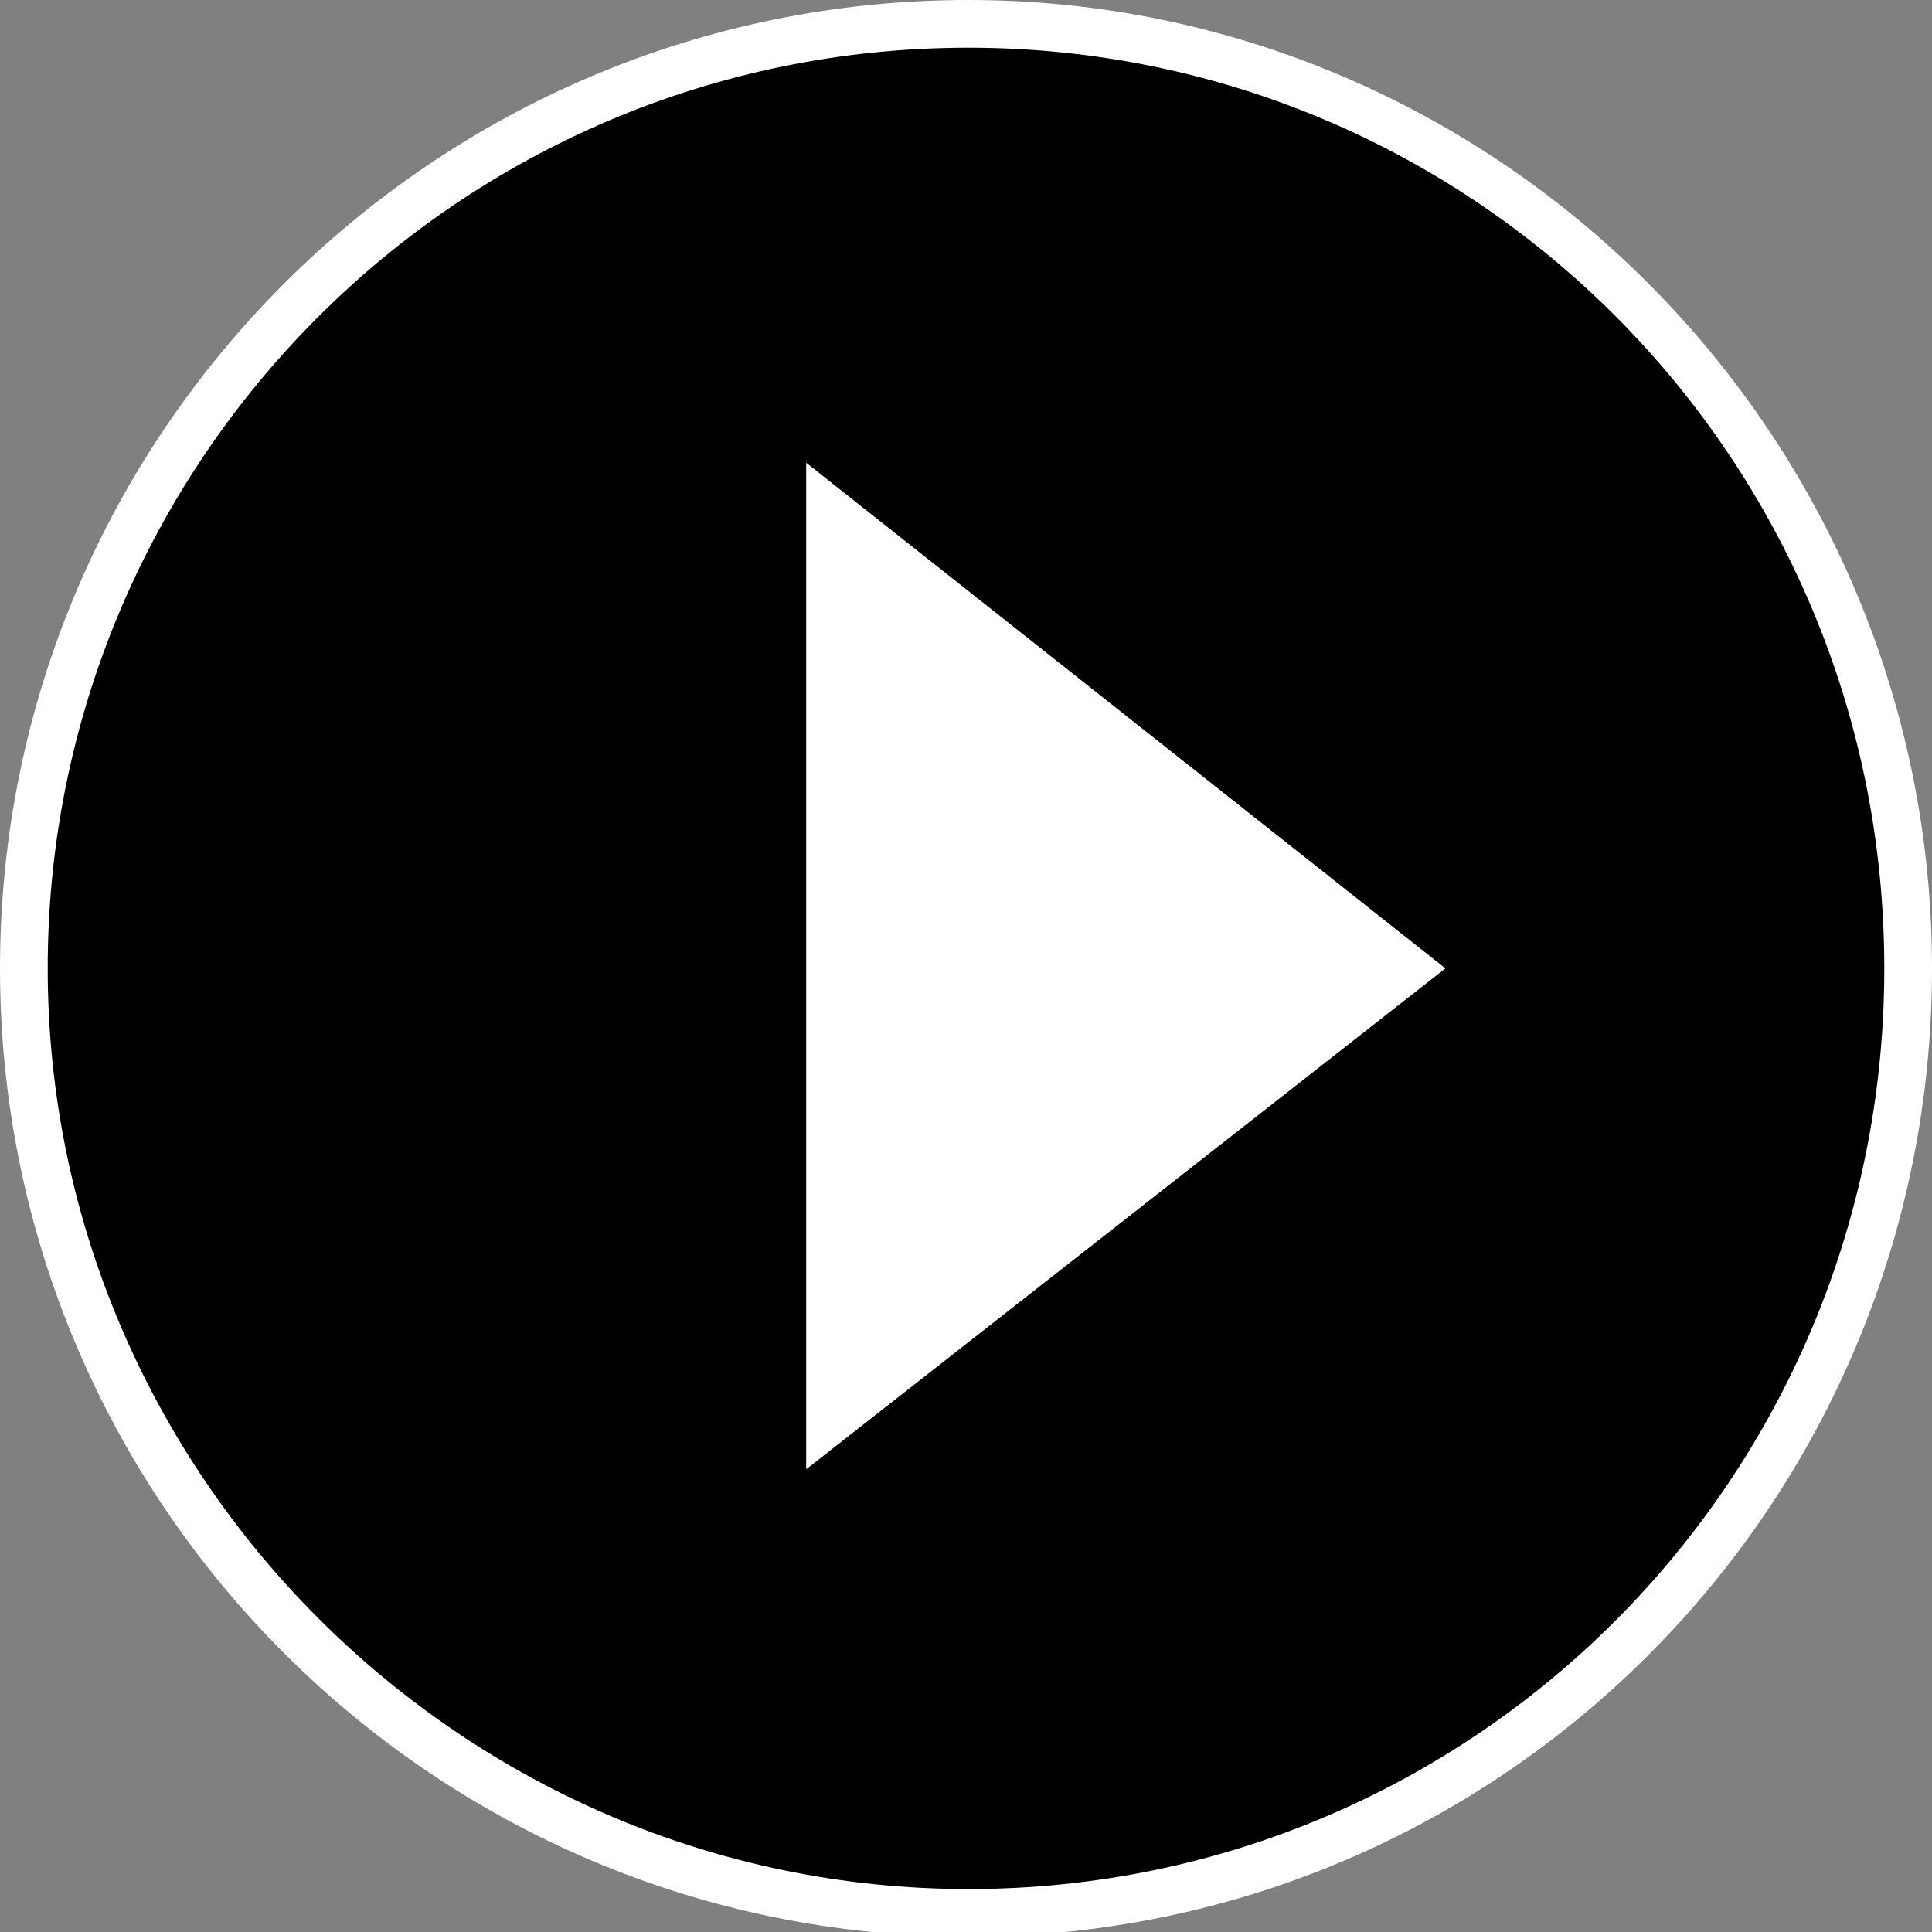
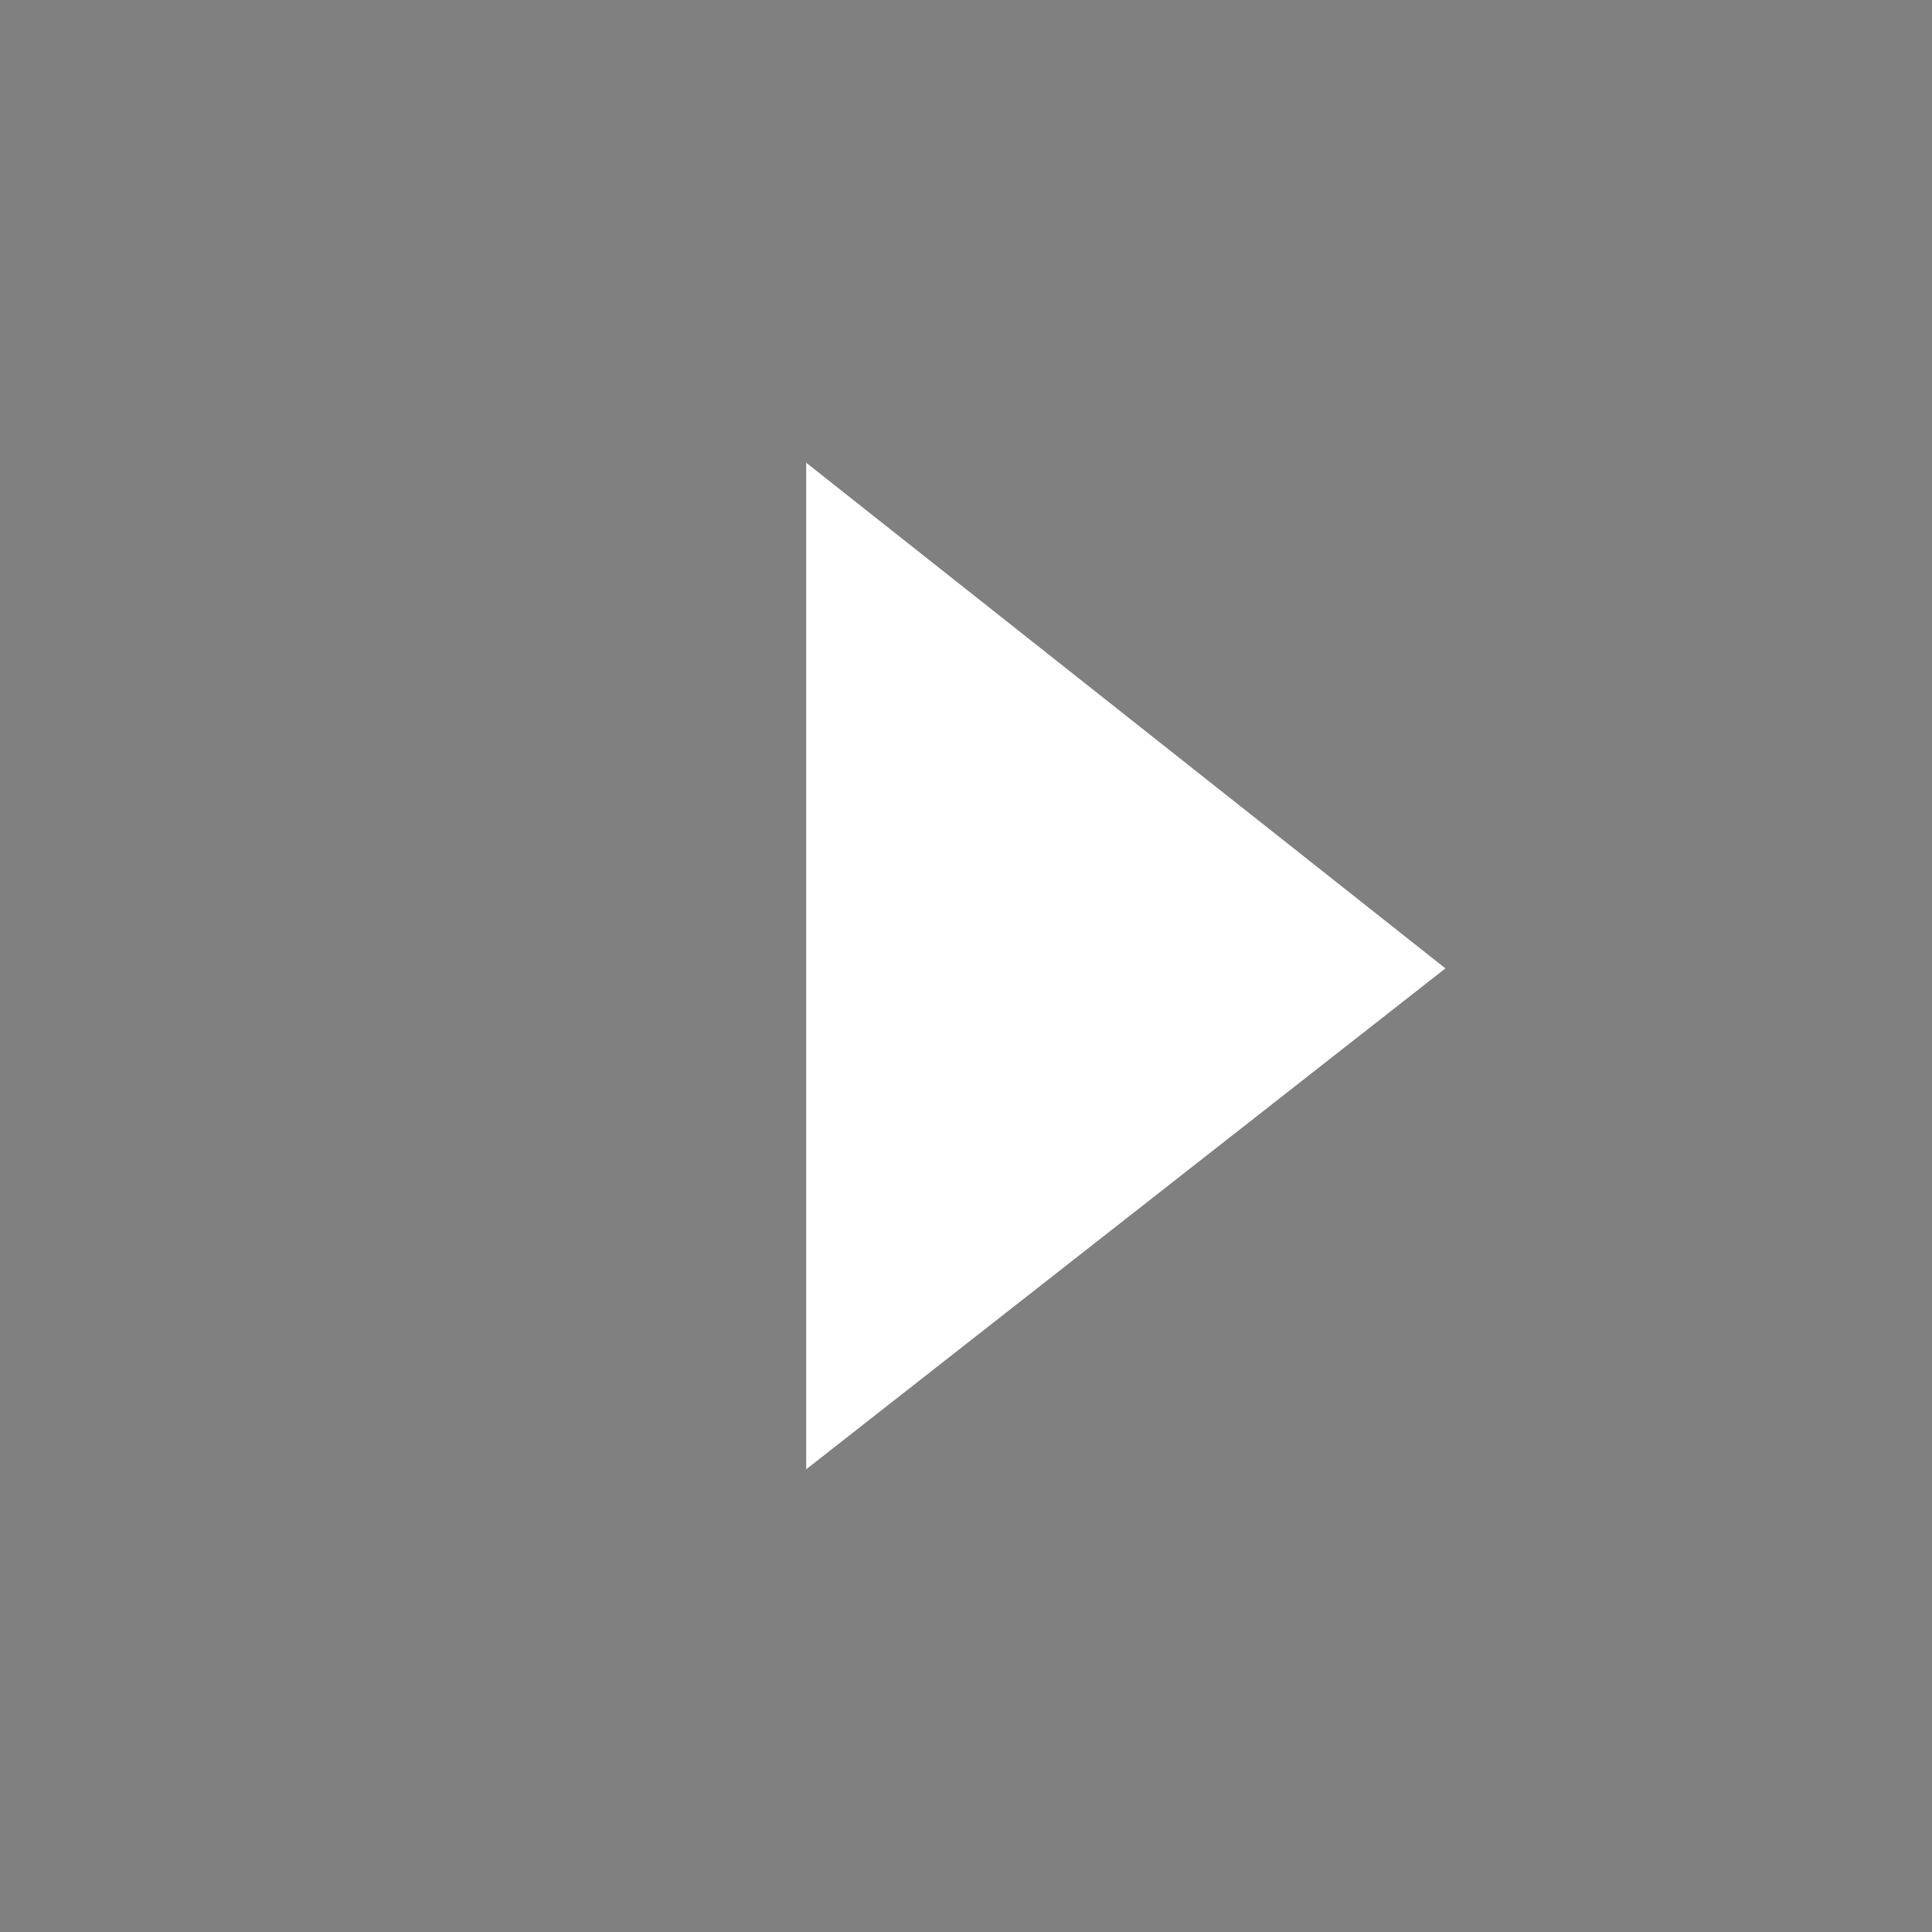
<svg xmlns="http://www.w3.org/2000/svg" version="1.1" id="Layer_1" x="0px" y="0px" viewBox="0 0 40.5 40.5" style="enable-background:new 0 0 40.5 40.5;" xml:space="preserve">
  <rect x="0" y="0" width="40.5" height="40.5" fill="#808080" stroke="none" />
  <style type="text/css">
	.st0{fill:#FFFFFF;}
	.st1{display:none;}
	.st2{display:inline;}
	.st3{display:inline;fill:#ED2224;}
</style>
  <g id="circle_off_96_">
-     <path d="M20.2,40C9.4,40,0.5,31.1,0.5,20.3S9.4,0.5,20.2,0.5S40,9.4,40,20.3S31.1,40,20.2,40z" />
-     <path class="st0" d="M20.3,1c10.6,0,19.2,8.6,19.2,19.3s-8.6,19.3-19.2,19.3S1,30.9,1,20.3S9.6,1,20.3,1 M20.3,0   C9.1,0,0,9.1,0,20.3s9.1,20.3,20.3,20.3s20.2-9.1,20.2-20.3S31.4,0,20.3,0L20.3,0z" />
-   </g>
+     </g>
  <g id="circle_on_98_" class="st1">
-     <path class="st2" d="M20.2,40C9.4,40,0.5,31.1,0.5,20.3S9.4,0.5,20.2,0.5C31.1,0.5,40,9.4,40,20.3S31.1,40,20.2,40z" />
-     <path class="st3" d="M20.3,1c10.6,0,19.3,8.6,19.3,19.3s-8.6,19.3-19.3,19.3S1,30.9,1,20.3S9.6,1,20.3,1 M20.3,0   C9.1,0,0,9.1,0,20.3s9.1,20.3,20.3,20.3s20.3-9.1,20.3-20.3S31.4,0,20.3,0L20.3,0z" />
-   </g>
+     </g>
  <g id="audio-off_46_" class="st1">
    <g class="st2">
      <path class="st0" d="M22.1,7.4c-0.4-0.2-0.9-0.2-1.3,0.1l-8.7,6.7H6.3c-0.7,0-1.2,0.5-1.2,1.2v10.1c0,0.7,0.5,1.2,1.2,1.2h5.9    l8.7,6.7c0.2,0.2,0.5,0.2,0.7,0.2c0.2,0,0.4,0,0.5-0.1c0.4-0.2,0.7-0.6,0.7-1.1v-24C22.8,8,22.5,7.6,22.1,7.4z M7.5,16.6h3.9v7.7    H7.5V16.6z M20.4,30.1L13.8,25V16l6.6-5.1V30.1z" />
    </g>
    <g class="st2">
      <path class="st0" d="M35,22.6c0.5,0.5,0.5,1.2,0,1.7c-0.2,0.2-0.5,0.3-0.8,0.3c-0.3,0-0.6-0.1-0.8-0.3l-2.1-2.1l-2.1,2.1    c-0.2,0.2-0.5,0.3-0.8,0.3c-0.3,0-0.6-0.1-0.8-0.3c-0.5-0.5-0.5-1.2,0-1.7l2.1-2.1l-2.1-2.1c-0.5-0.5-0.5-1.2,0-1.7    c0.5-0.5,1.2-0.5,1.7,0l2.1,2.1l2.1-2.1c0.5-0.5,1.2-0.5,1.7,0c0.5,0.5,0.5,1.2,0,1.7l-2.1,2.1L35,22.6z" />
    </g>
  </g>
  <g>
    <path class="st0" d="M16.9,30.8l13.4-10.5L16.9,9.7V30.8z M16.9,30.8" />
  </g>
</svg>